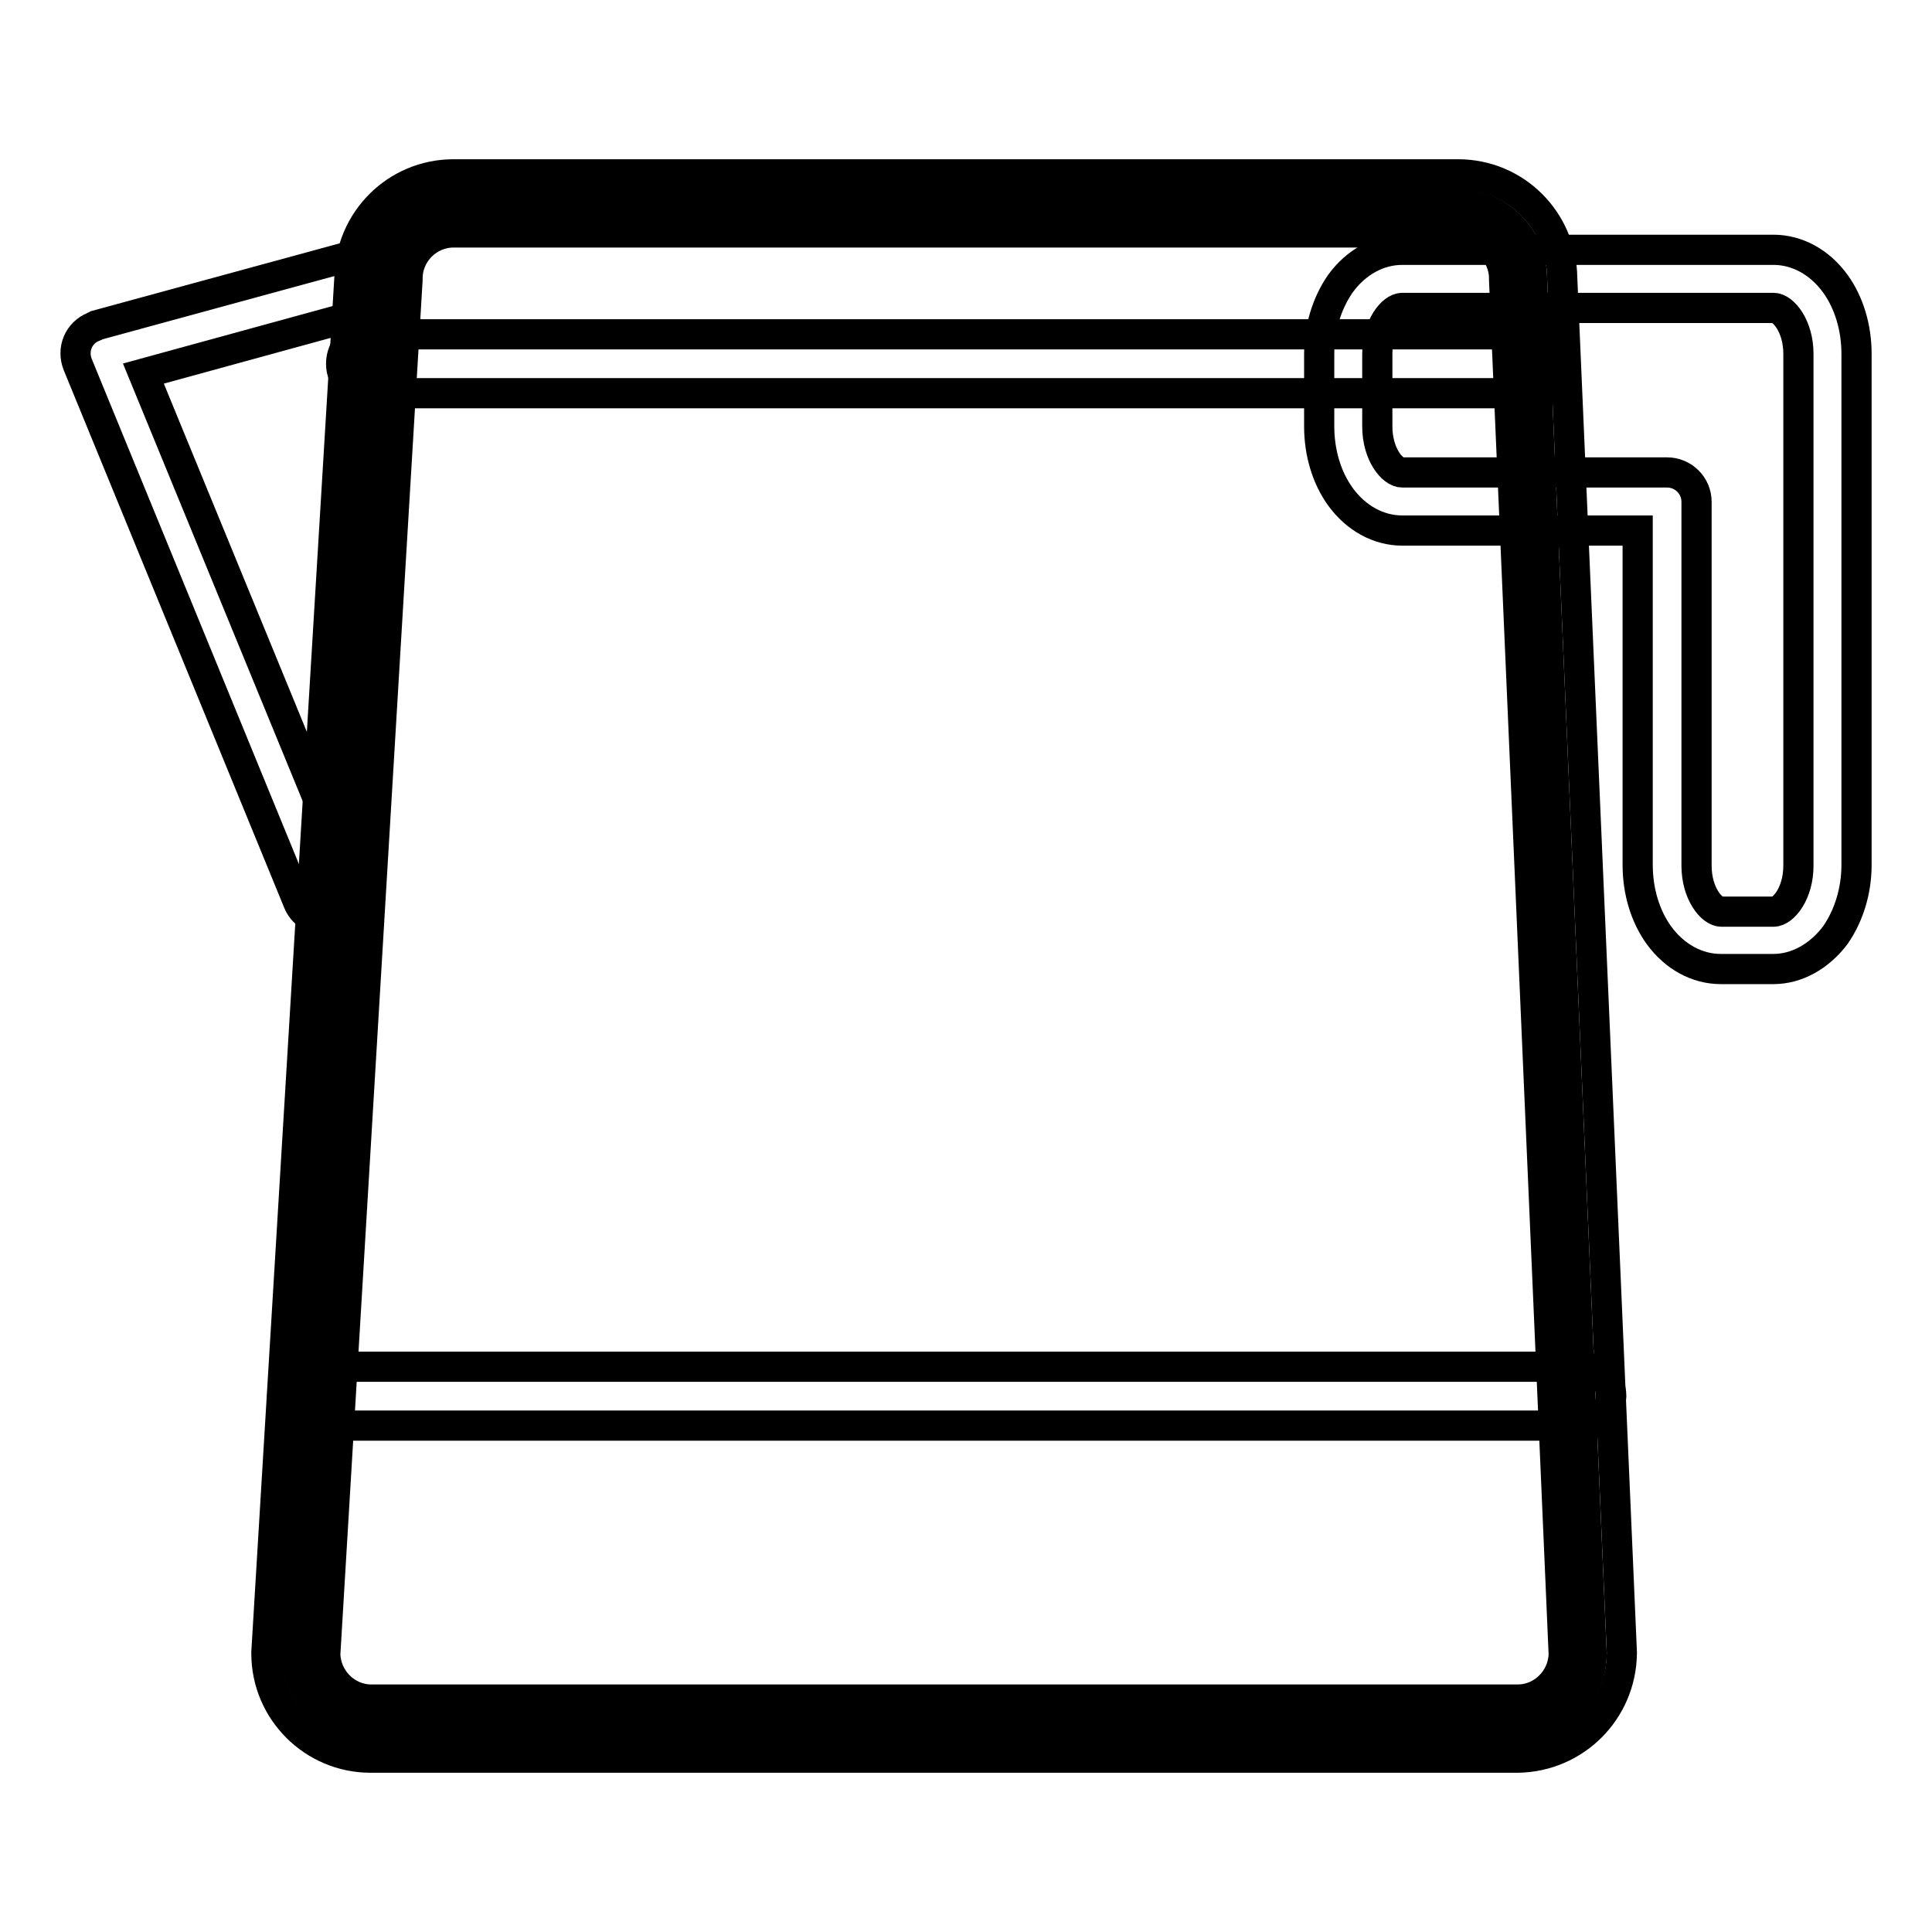
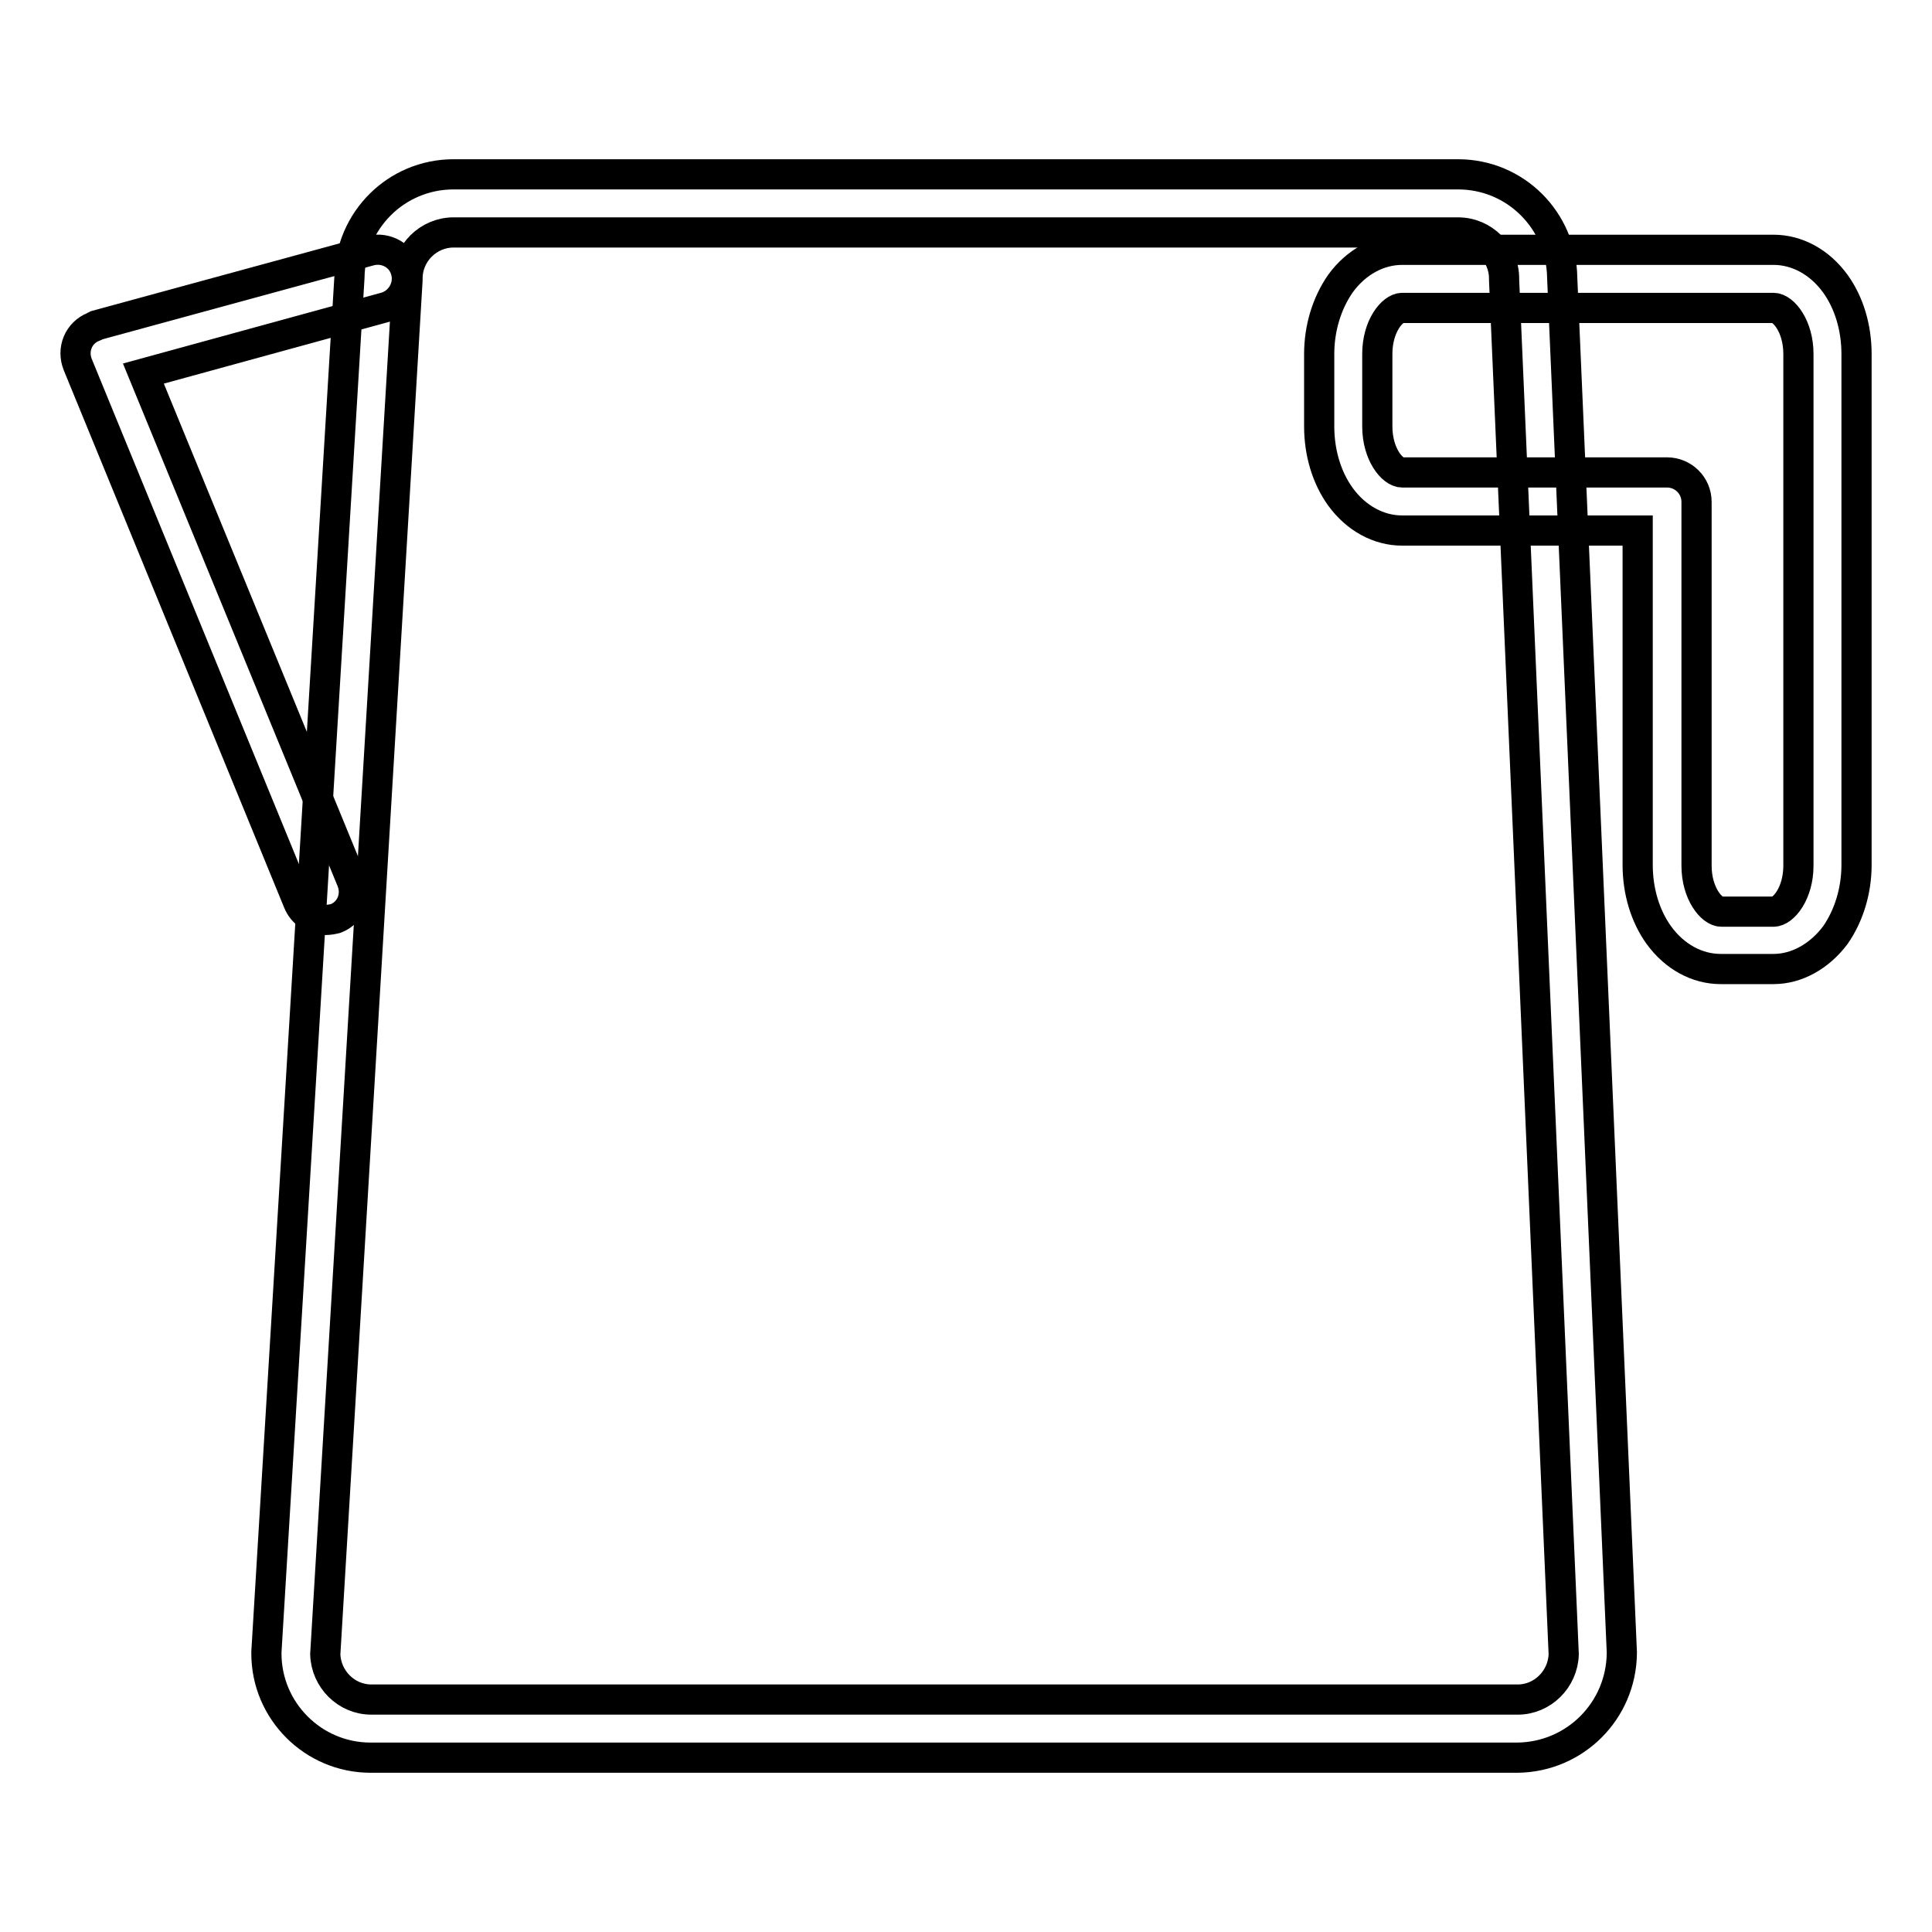
<svg xmlns="http://www.w3.org/2000/svg" version="1.1" x="0px" y="0px" viewBox="0 0 256 256" enable-background="new 0 0 256 256" xml:space="preserve">
  <g>
    <path stroke-width="4" fill-opacity="0" stroke="#000000" d="M43.1,121.9c-1.6,0-3-0.9-3.6-2.4L10.3,48.3c-0.8-2,0.1-4.2,2.1-5c0.1-0.1,0.3-0.1,0.4-0.2l36.3-9.9 c2.1-0.5,4.2,0.7,4.7,2.8c0.5,2-0.7,4.1-2.7,4.7l-32.1,8.8l27.6,67.2c0.8,2-0.1,4.2-2.1,5C44.1,121.8,43.6,121.9,43.1,121.9z  M235,128.4H228c-3.1,0-6.1-1.6-8.2-4.5c-1.8-2.5-2.8-5.8-2.8-9.3V70.3h-31.2c-3.1,0-6.1-1.6-8.2-4.5c-1.8-2.5-2.8-5.8-2.8-9.3 v-9.6c0-3.4,1-6.7,2.8-9.3c2.1-2.9,5.1-4.5,8.2-4.5H235c3.1,0,6.1,1.6,8.2,4.5c1.8,2.5,2.8,5.8,2.8,9.3v67.7c0,3.4-1,6.7-2.8,9.3 C241.1,126.7,238.1,128.4,235,128.4z M185.8,40.8c-1.3,0-3.3,2.4-3.3,6.1v9.6c0,3.7,2,6.1,3.3,6.1h35.1c2.1,0,3.9,1.7,3.9,3.9v48.2 c0,3.7,2,6.1,3.3,6.1h6.9c1.3,0,3.3-2.4,3.3-6.1V46.9c0-3.7-2-6.1-3.3-6.1L185.8,40.8L185.8,40.8z" />
-     <path stroke-width="4" fill-opacity="0" stroke="#000000" d="M49.1,229h151.9c5.5,0,9.9-4.4,9.9-9.9l-7.9-182.2c0-5.5-4.5-9.9-9.9-9.9H60.1c-5.5,0-9.9,4.5-9.9,9.9 L39.2,219.1C39.3,224.6,43.7,229,49.1,229L49.1,229z" />
    <path stroke-width="4" fill-opacity="0" stroke="#000000" d="M201.1,232.9H49.1c-7.6,0-13.8-6.2-13.8-13.8v-0.2L46.3,36.8c0.1-7.6,6.2-13.7,13.8-13.7h133.1 c7.6,0,13.7,6.1,13.8,13.7l7.9,182.1v0.2C214.8,226.7,208.7,232.8,201.1,232.9z M43.1,219.2c0.1,3.3,2.8,6,6.1,6h151.9 c3.3,0,6-2.7,6.1-6l-7.9-182.1v-0.2c0-3.3-2.7-6.1-6.1-6.1H60.1c-3.3,0-6.1,2.7-6.1,6.1v0.2L43.1,219.2z" />
-     <path stroke-width="4" fill-opacity="0" stroke="#000000" d="M203.1,52.1h-154c-2.1,0-3.9-1.7-3.9-3.9s1.7-3.9,3.9-3.9h154c2.1,0,3.9,1.7,3.9,3.9S205.2,52.1,203.1,52.1 z M209.5,188.9H41.3c-2.1,0-3.9-1.7-3.9-3.9s1.7-3.9,3.9-3.9h168.3c2.1,0,3.9,1.7,3.9,3.9C213.4,187.2,211.6,188.9,209.5,188.9z" />
  </g>
</svg>